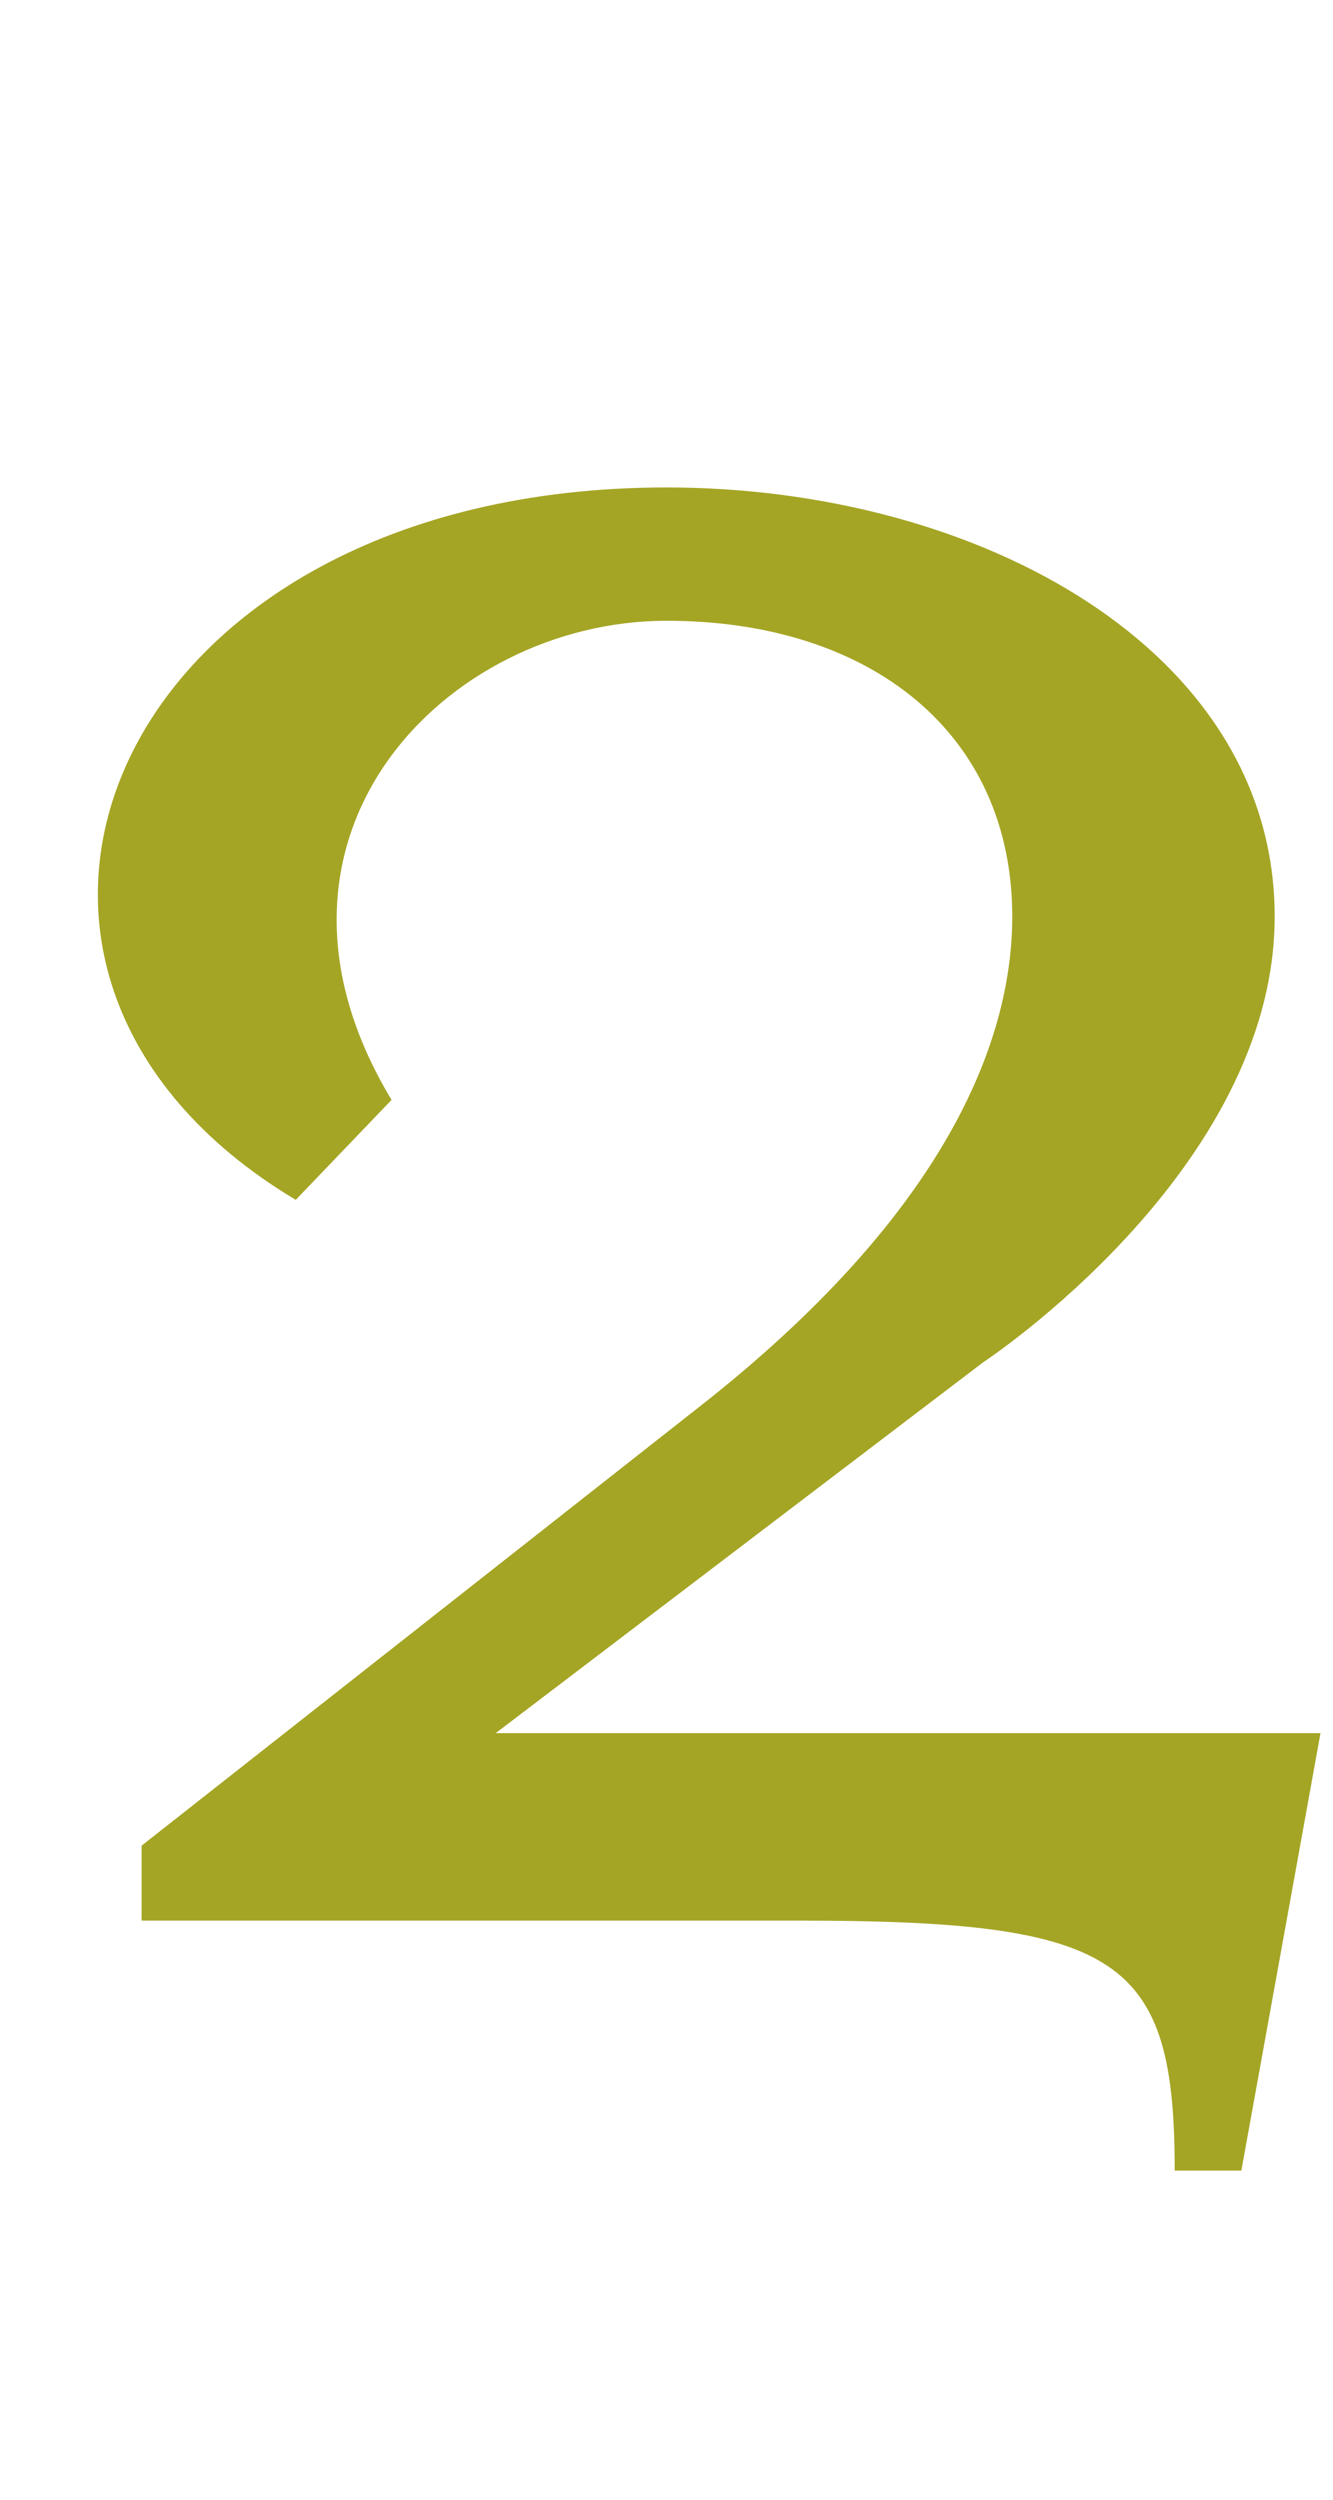
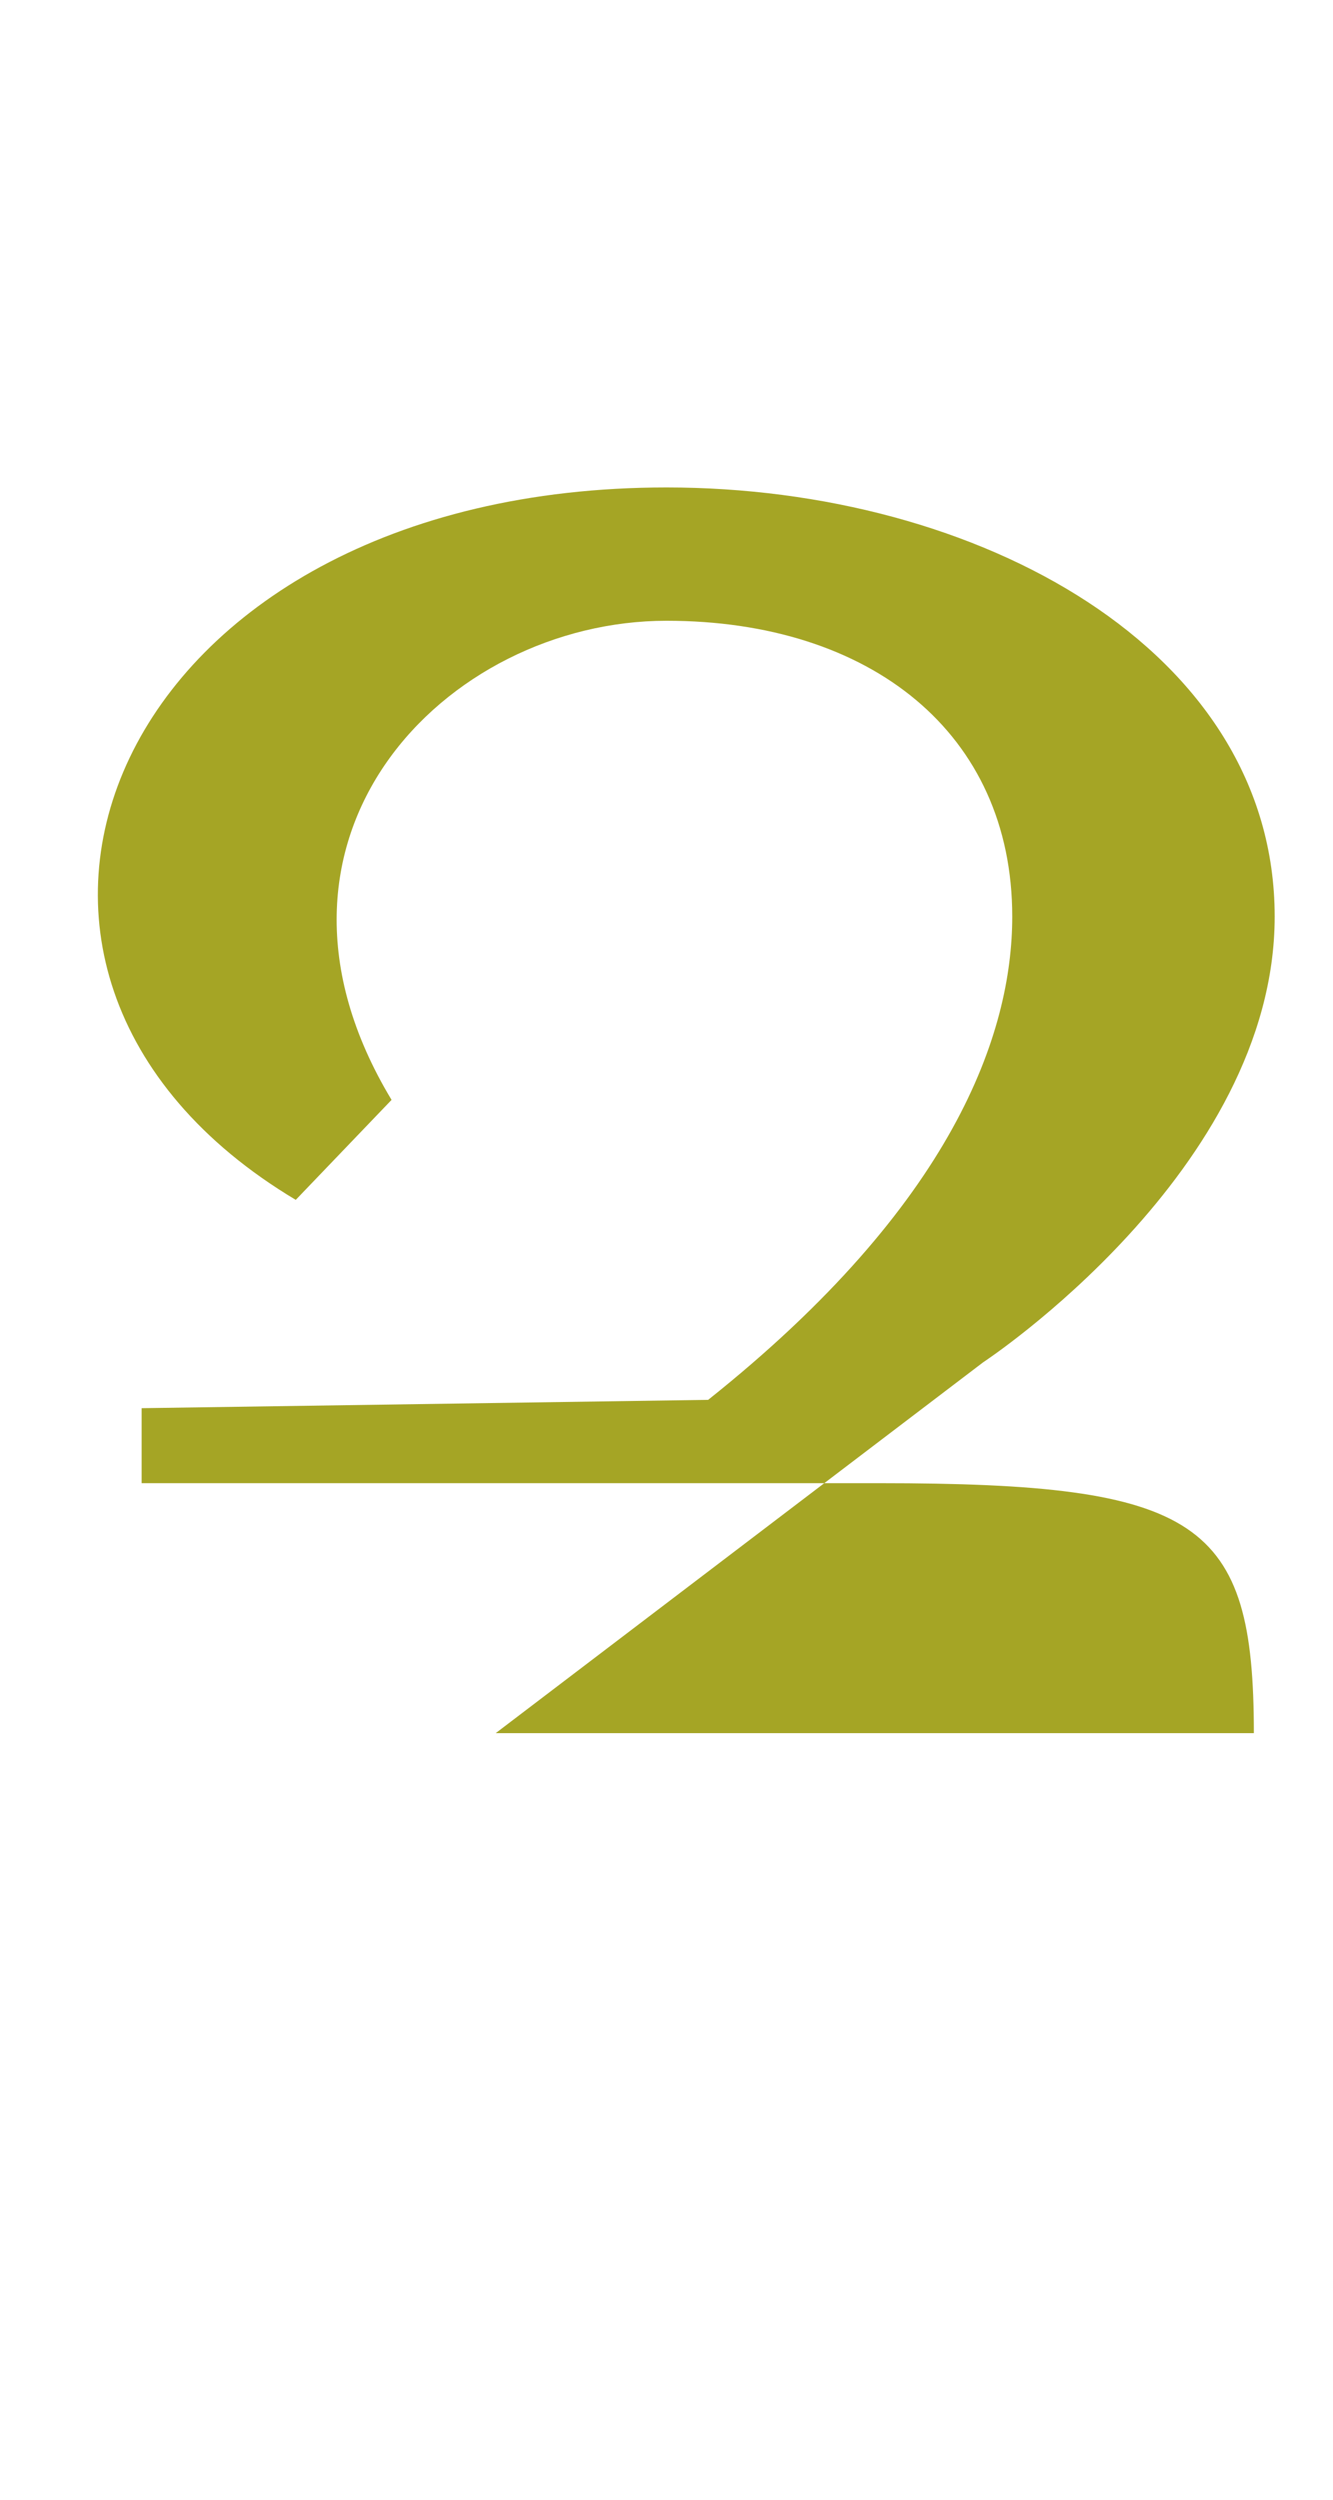
<svg xmlns="http://www.w3.org/2000/svg" version="1.1" id="Layer_1" x="0px" y="0px" viewBox="0 0 32 60" style="enable-background:new 0 0 32 60;" xml:space="preserve">
  <style type="text/css">
	.st0{fill:#A5A525;}
</style>
  <g>
-     <path class="st0" d="M11.9,41.6h19.8l-1.9,10.5h-1.6c0-5.1-1.3-6-9-6H3.4v-1.8L17,33.6c5.9-4.7,7.3-8.8,7.3-11.6   c0-4.4-3.4-7.1-8.3-7.1c-5.3,0-10.4,5.2-6.6,11.5l-2.3,2.4c-9.2-5.5-4.4-17.1,8.9-17.1c7.5,0,14.6,3.9,14.6,10.3   c0,6.1-7,10.7-7,10.7L11.9,41.6z" />
+     <path class="st0" d="M11.9,41.6h19.8h-1.6c0-5.1-1.3-6-9-6H3.4v-1.8L17,33.6c5.9-4.7,7.3-8.8,7.3-11.6   c0-4.4-3.4-7.1-8.3-7.1c-5.3,0-10.4,5.2-6.6,11.5l-2.3,2.4c-9.2-5.5-4.4-17.1,8.9-17.1c7.5,0,14.6,3.9,14.6,10.3   c0,6.1-7,10.7-7,10.7L11.9,41.6z" />
  </g>
</svg>